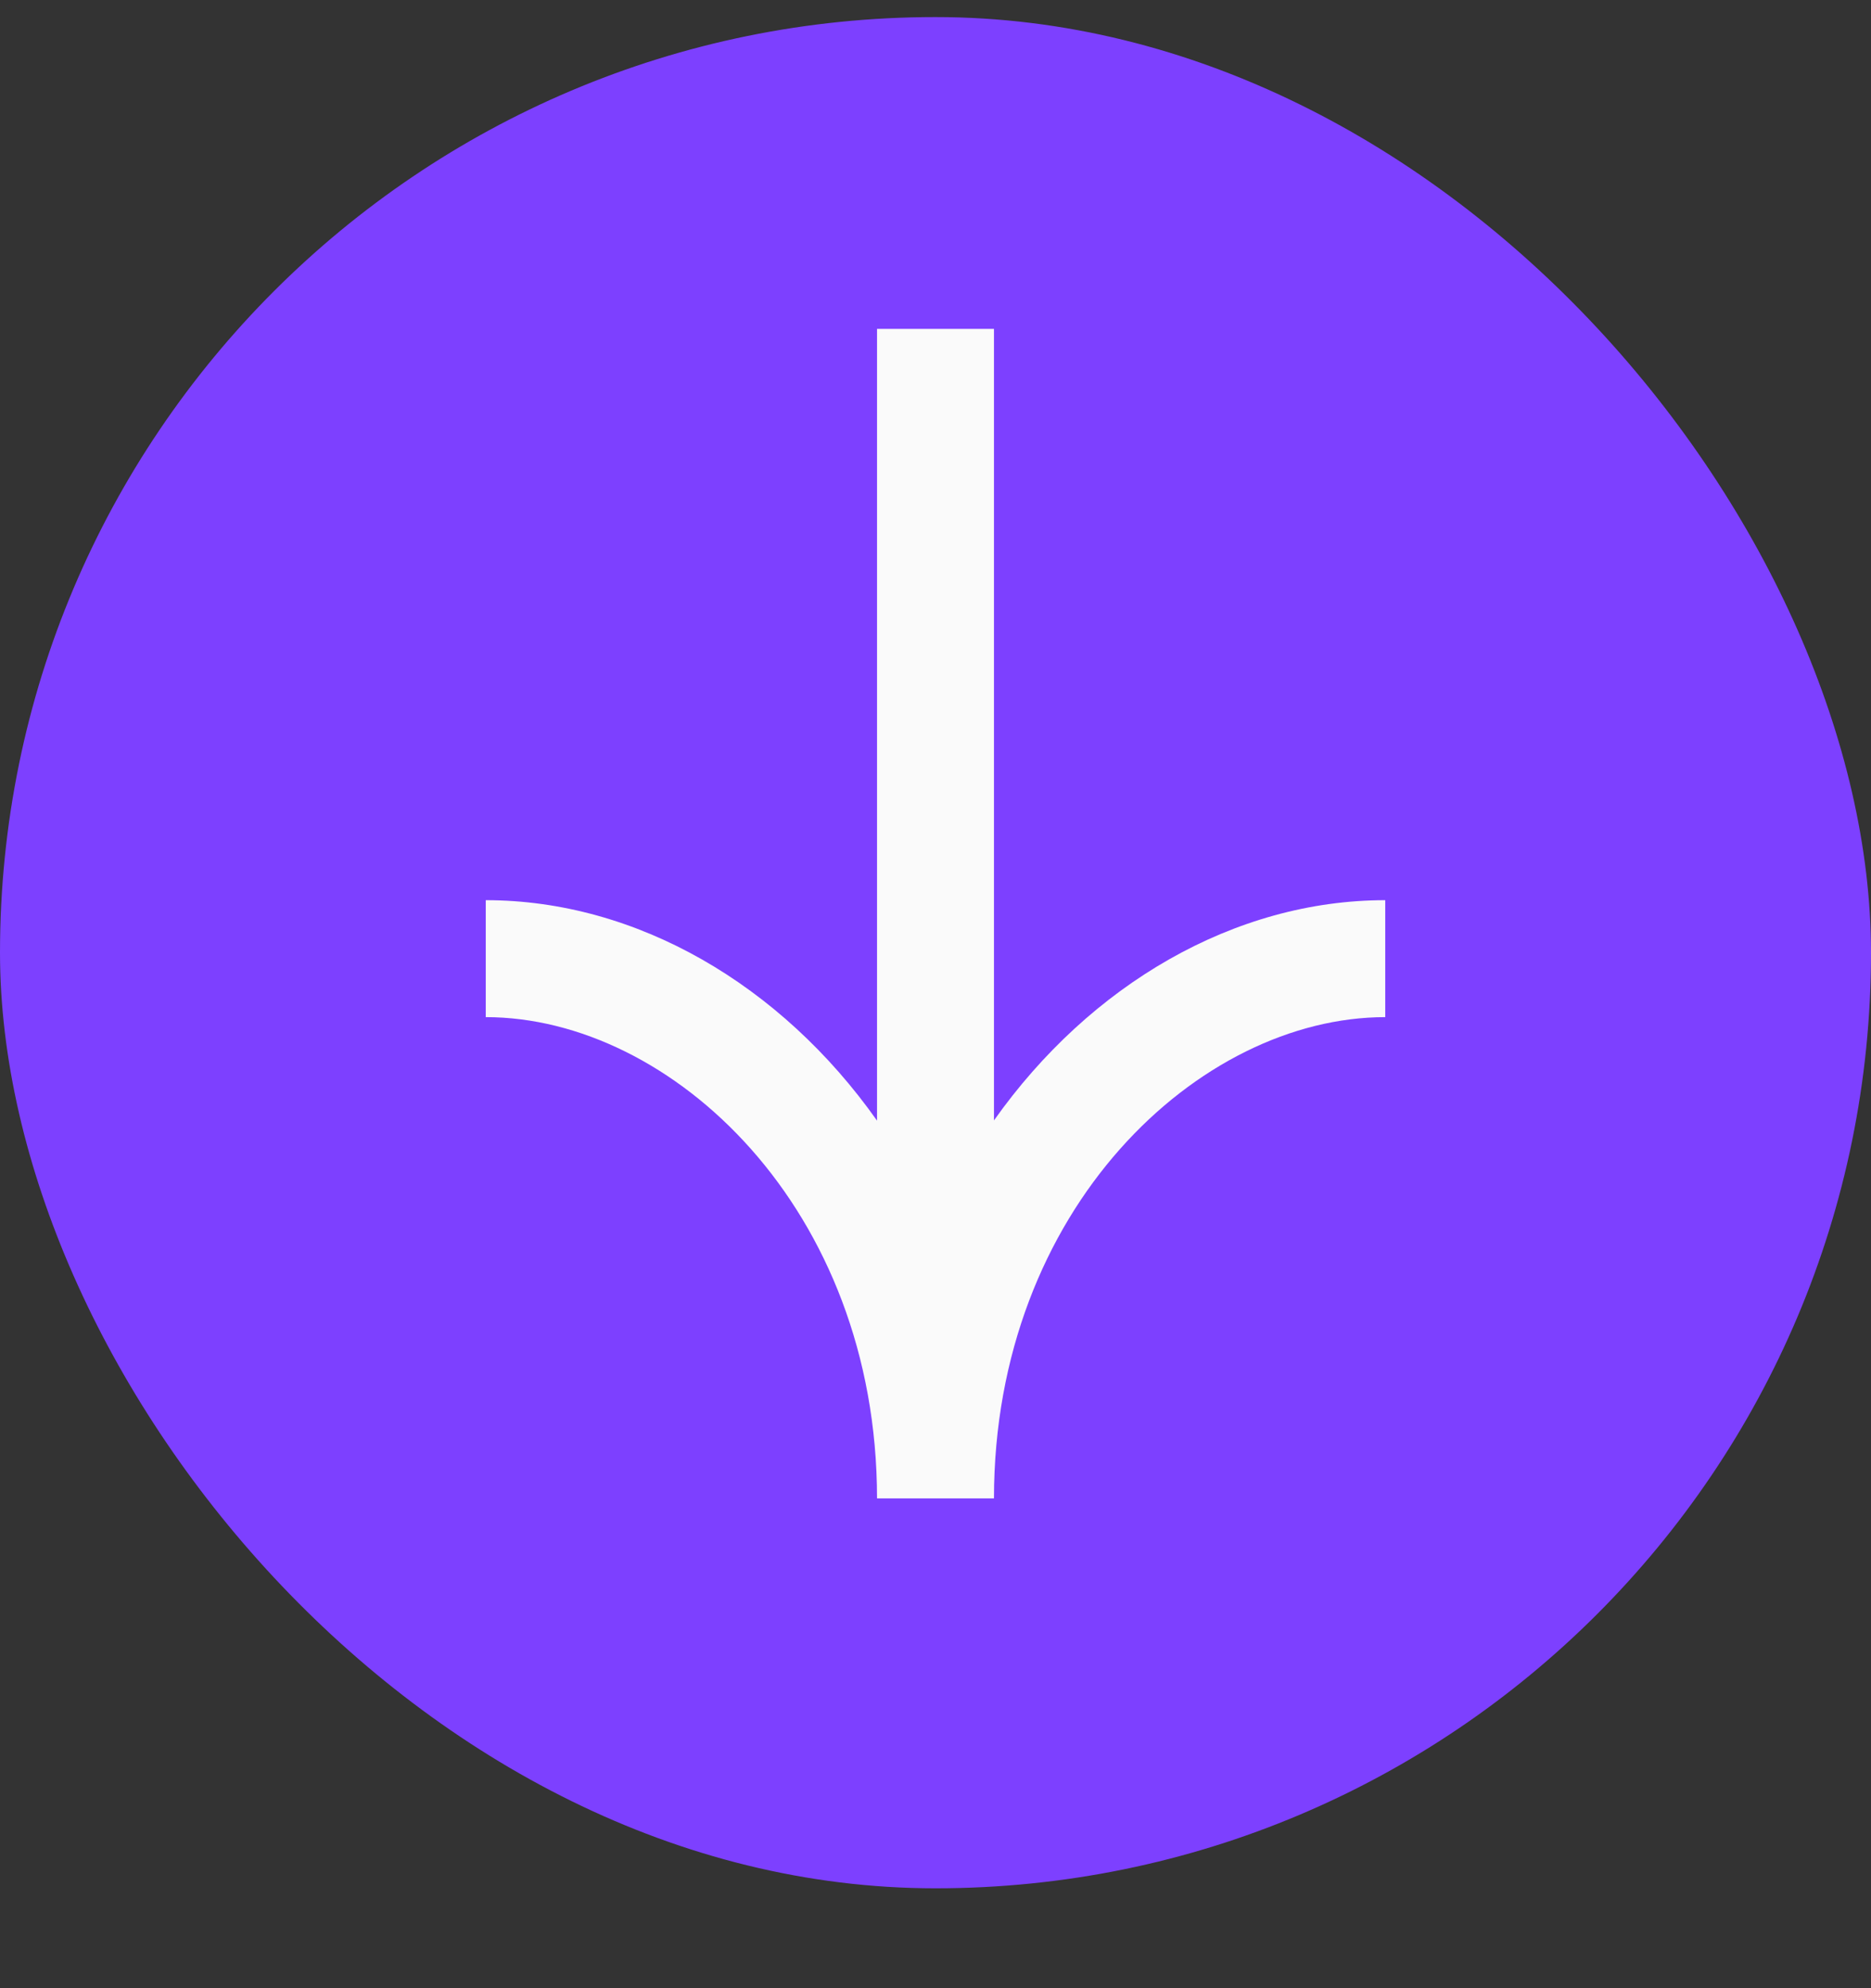
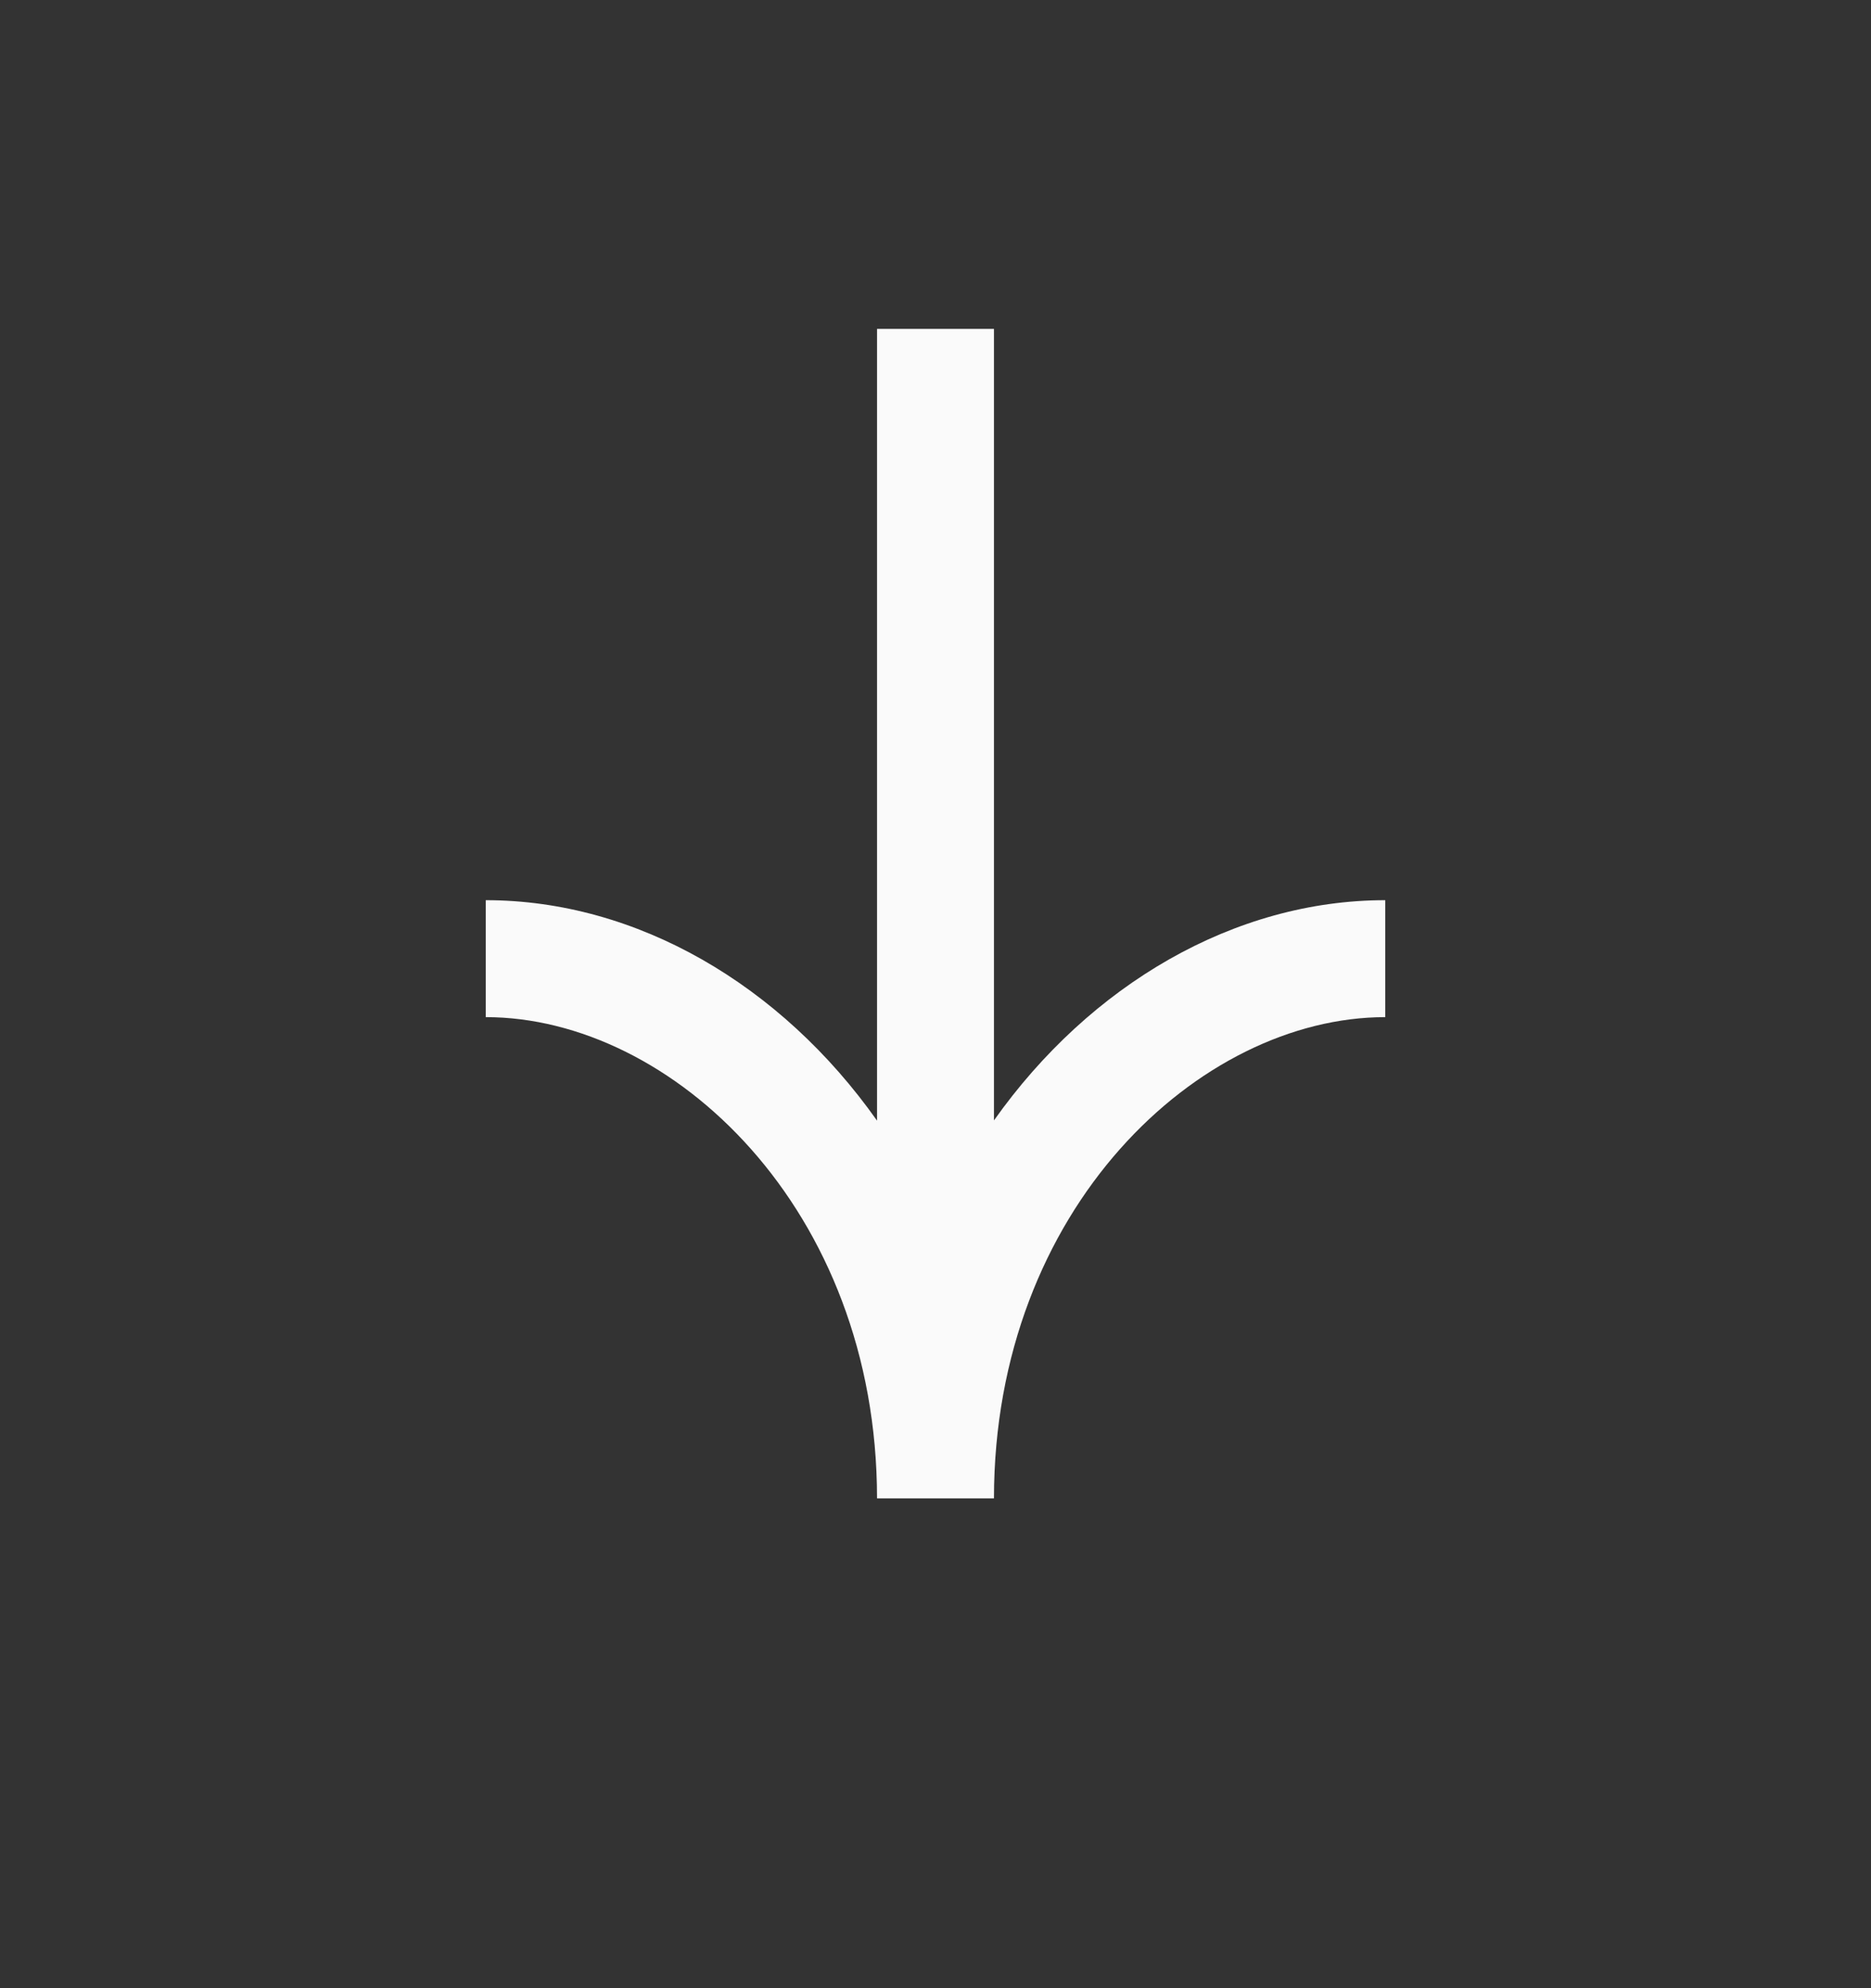
<svg xmlns="http://www.w3.org/2000/svg" width="16" height="17" viewBox="0 0 16 17" fill="none">
  <rect x="0" y="0" width="16" height="17" fill="#333333" stroke="none" />
-   <rect y="0.146" width="16" height="16" rx="8" fill="#7D40FF" />
  <path d="M11.846 8.697C10.256 8.697 8.501 10.335 8.5 12.812L7.5 12.812C7.499 10.335 5.744 8.697 4.154 8.697L4.154 7.697C5.444 7.697 6.679 8.42 7.5 9.582L7.5 2.812L8.5 2.812L8.5 9.58C9.322 8.419 10.556 7.697 11.846 7.697L11.846 8.697Z" fill="#FAFAFA" />
</svg>